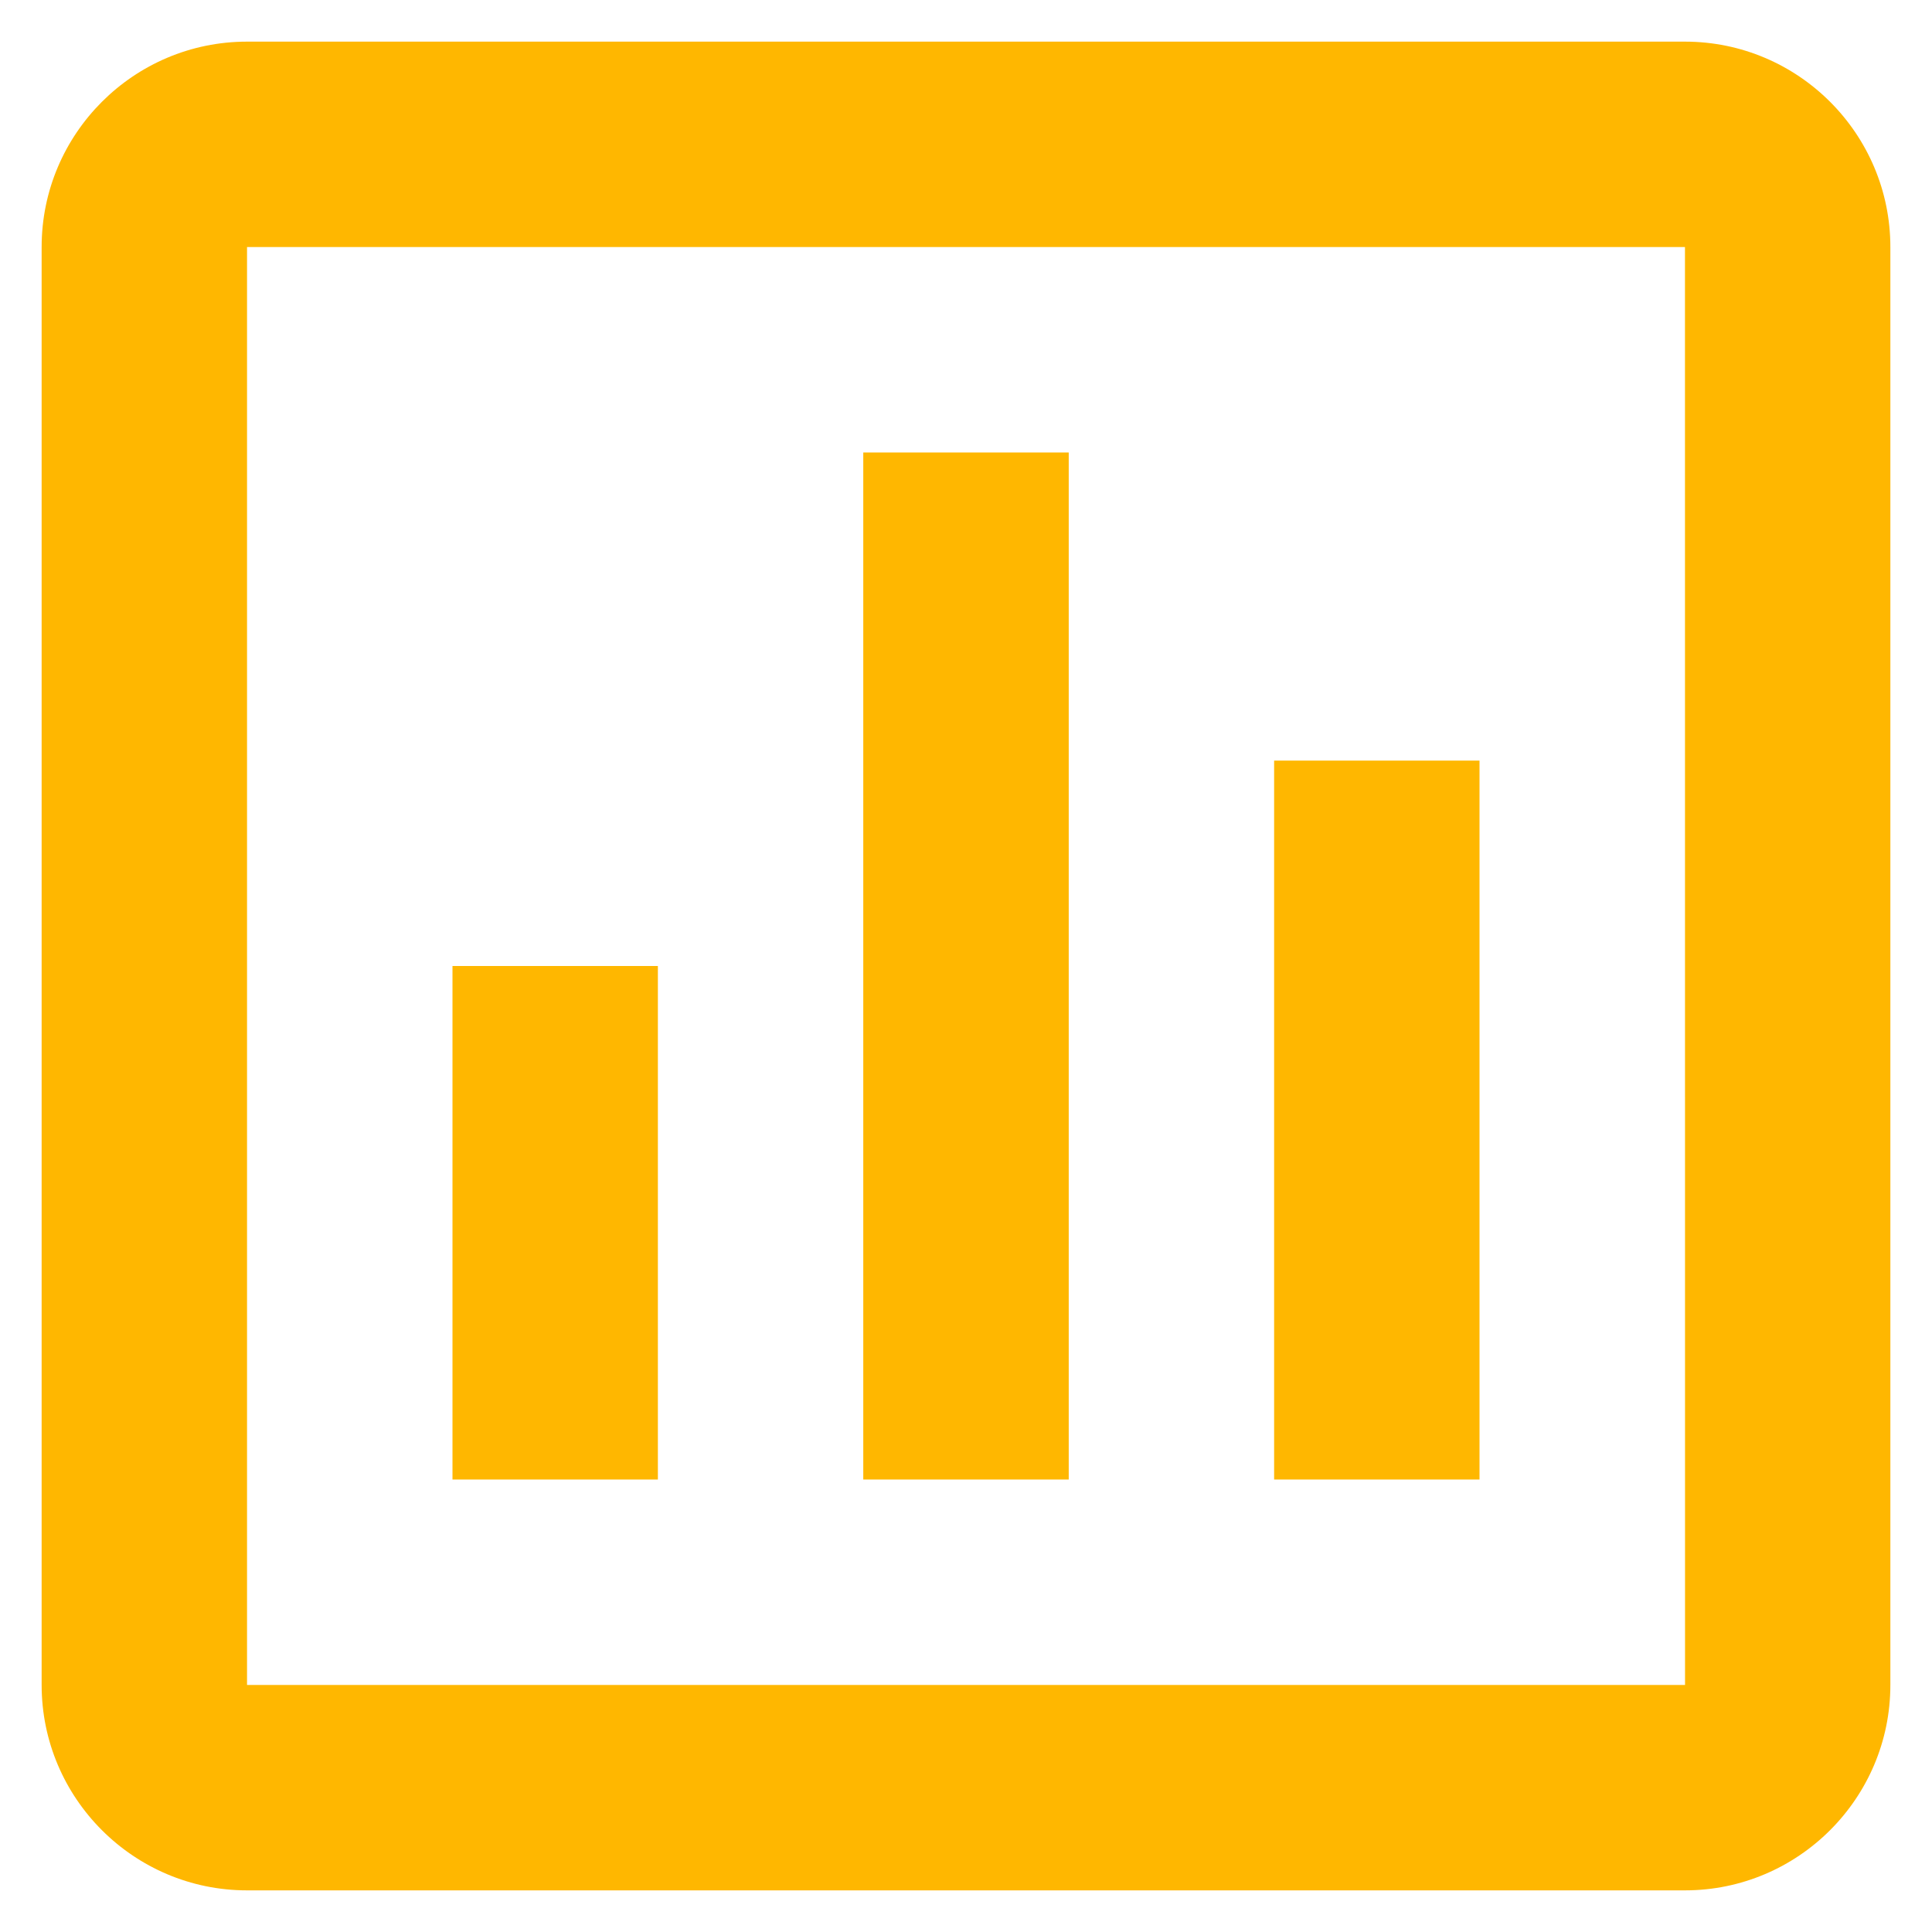
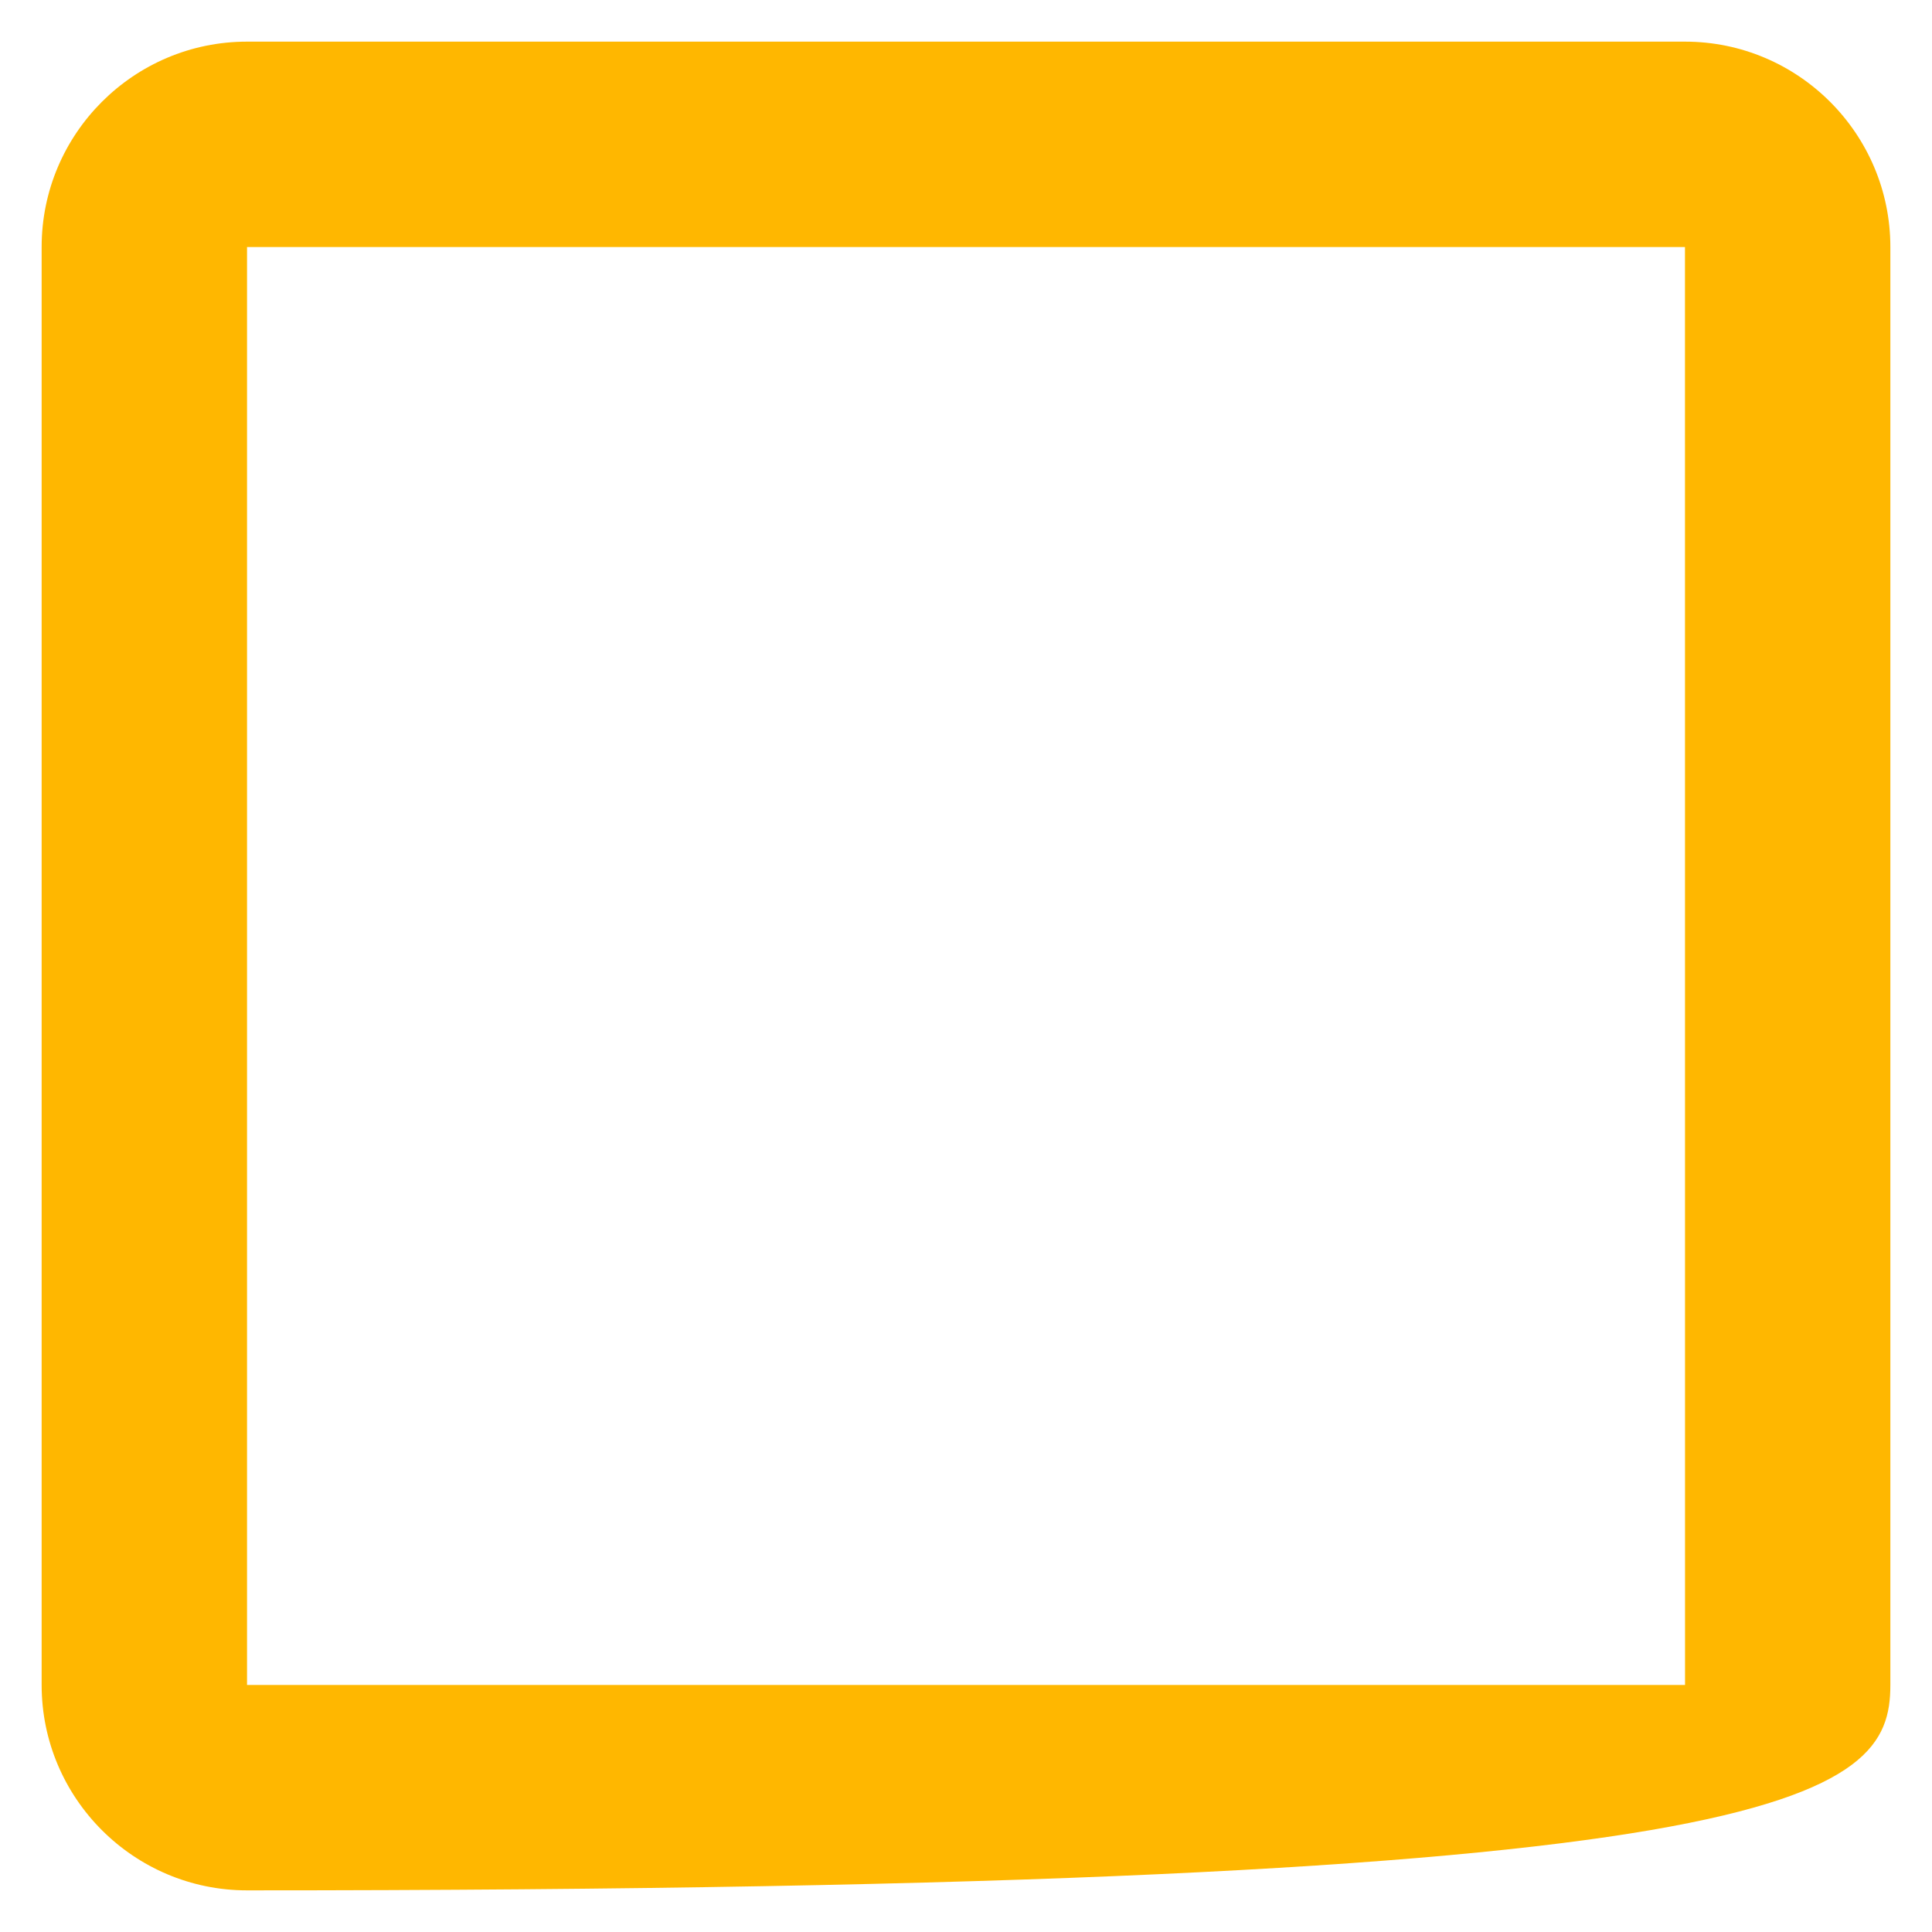
<svg xmlns="http://www.w3.org/2000/svg" width="29" height="29" viewBox="0 0 29 29" transform-origin="15px 15px" style="opacity: 1; visibility: visible; display: block;" display="block" data-level="349" tenwebX_tlevel="14">
-   <path d="M0.625 3.708V25.292C0.625 26.992 2.008 28.375 3.708 28.375H25.292C26.992 28.375 28.375 26.992 28.375 25.292V3.708C28.375 2.008 26.992 0.625 25.292 0.625H3.708C2.008 0.625 0.625 2.008 0.625 3.708ZM25.293 25.292H3.708V3.708H25.292L25.293 25.292Z" data-level="350" style="opacity:1;stroke-width:1px;stroke-linecap:butt;stroke-linejoin:miter;transform-origin:0px 0px;display:inline;" fill="rgb(255, 183, 0)" />
-   <path d="M12.958 6.792H16.042V22.208H12.958V6.792ZM19.125 11.417H22.208V22.208H19.125V11.417ZM6.792 14.5H9.875V22.208H6.792V14.5Z" data-level="351" style="opacity:1;stroke-width:1px;stroke-linecap:butt;stroke-linejoin:miter;transform-origin:0px 0px;display:inline;" fill="rgb(255, 183, 0)" />
+   <path d="M0.625 3.708V25.292C0.625 26.992 2.008 28.375 3.708 28.375C26.992 28.375 28.375 26.992 28.375 25.292V3.708C28.375 2.008 26.992 0.625 25.292 0.625H3.708C2.008 0.625 0.625 2.008 0.625 3.708ZM25.293 25.292H3.708V3.708H25.292L25.293 25.292Z" data-level="350" style="opacity:1;stroke-width:1px;stroke-linecap:butt;stroke-linejoin:miter;transform-origin:0px 0px;display:inline;" fill="rgb(255, 183, 0)" />
</svg>